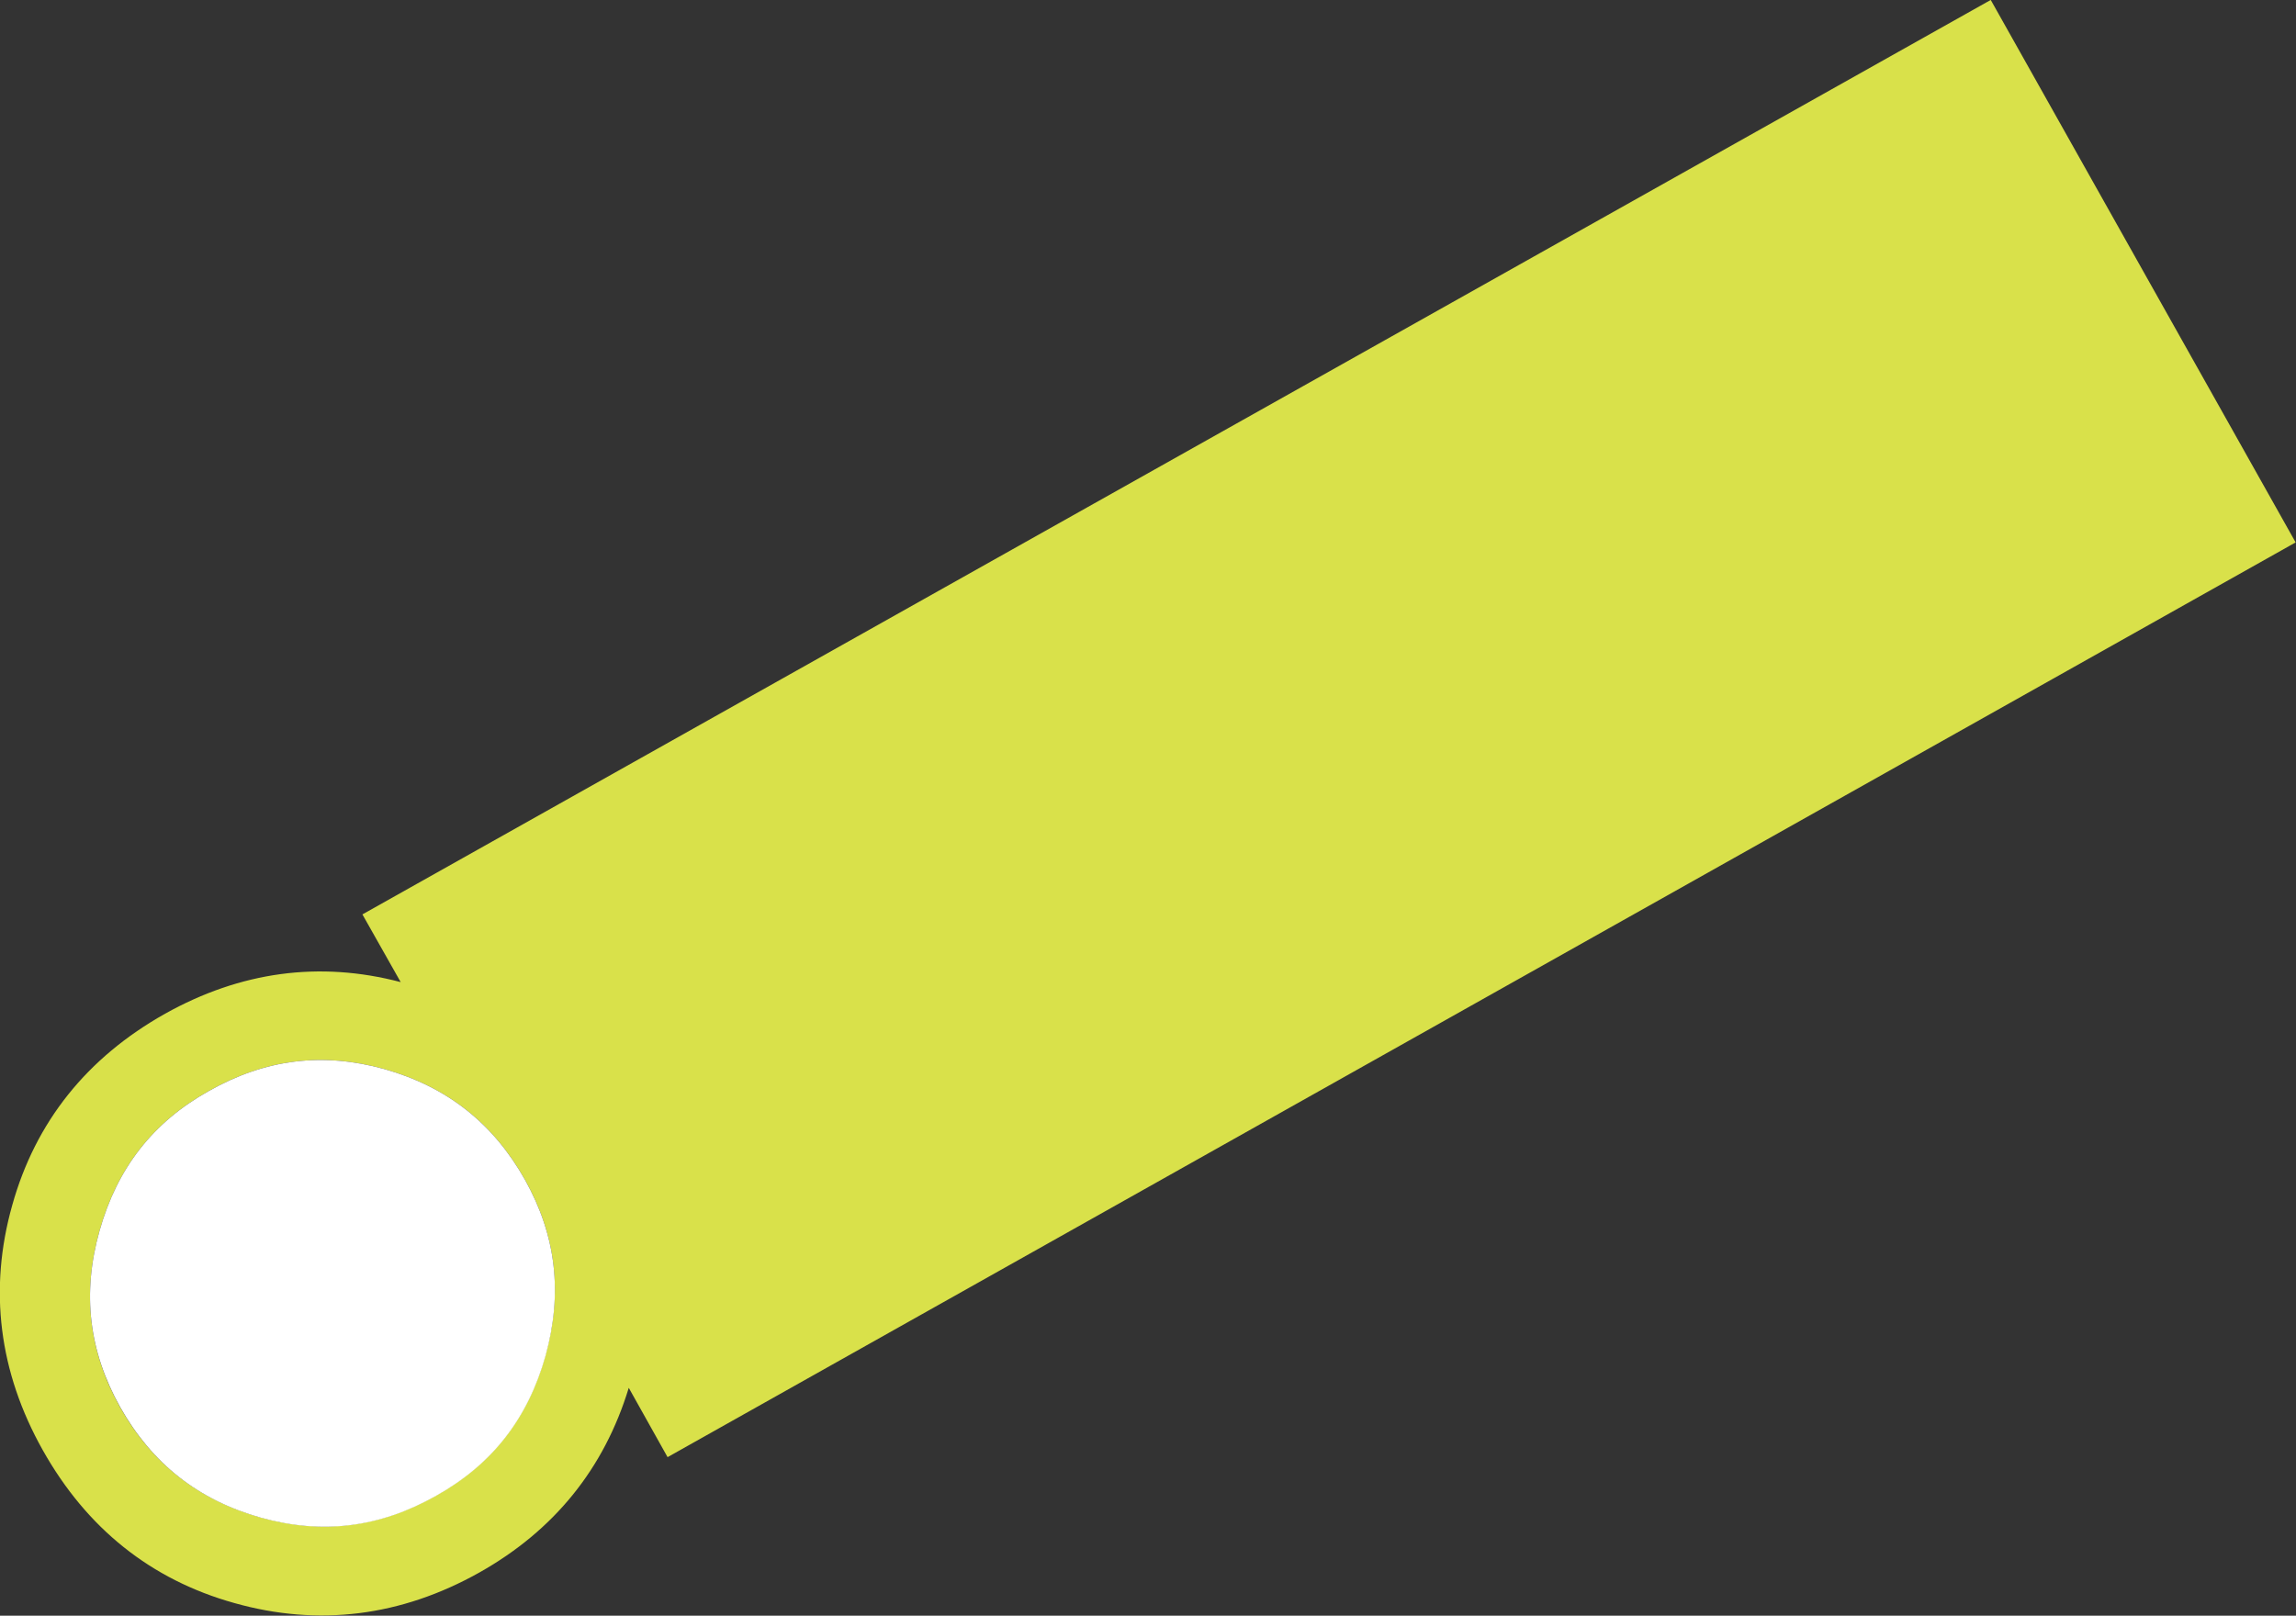
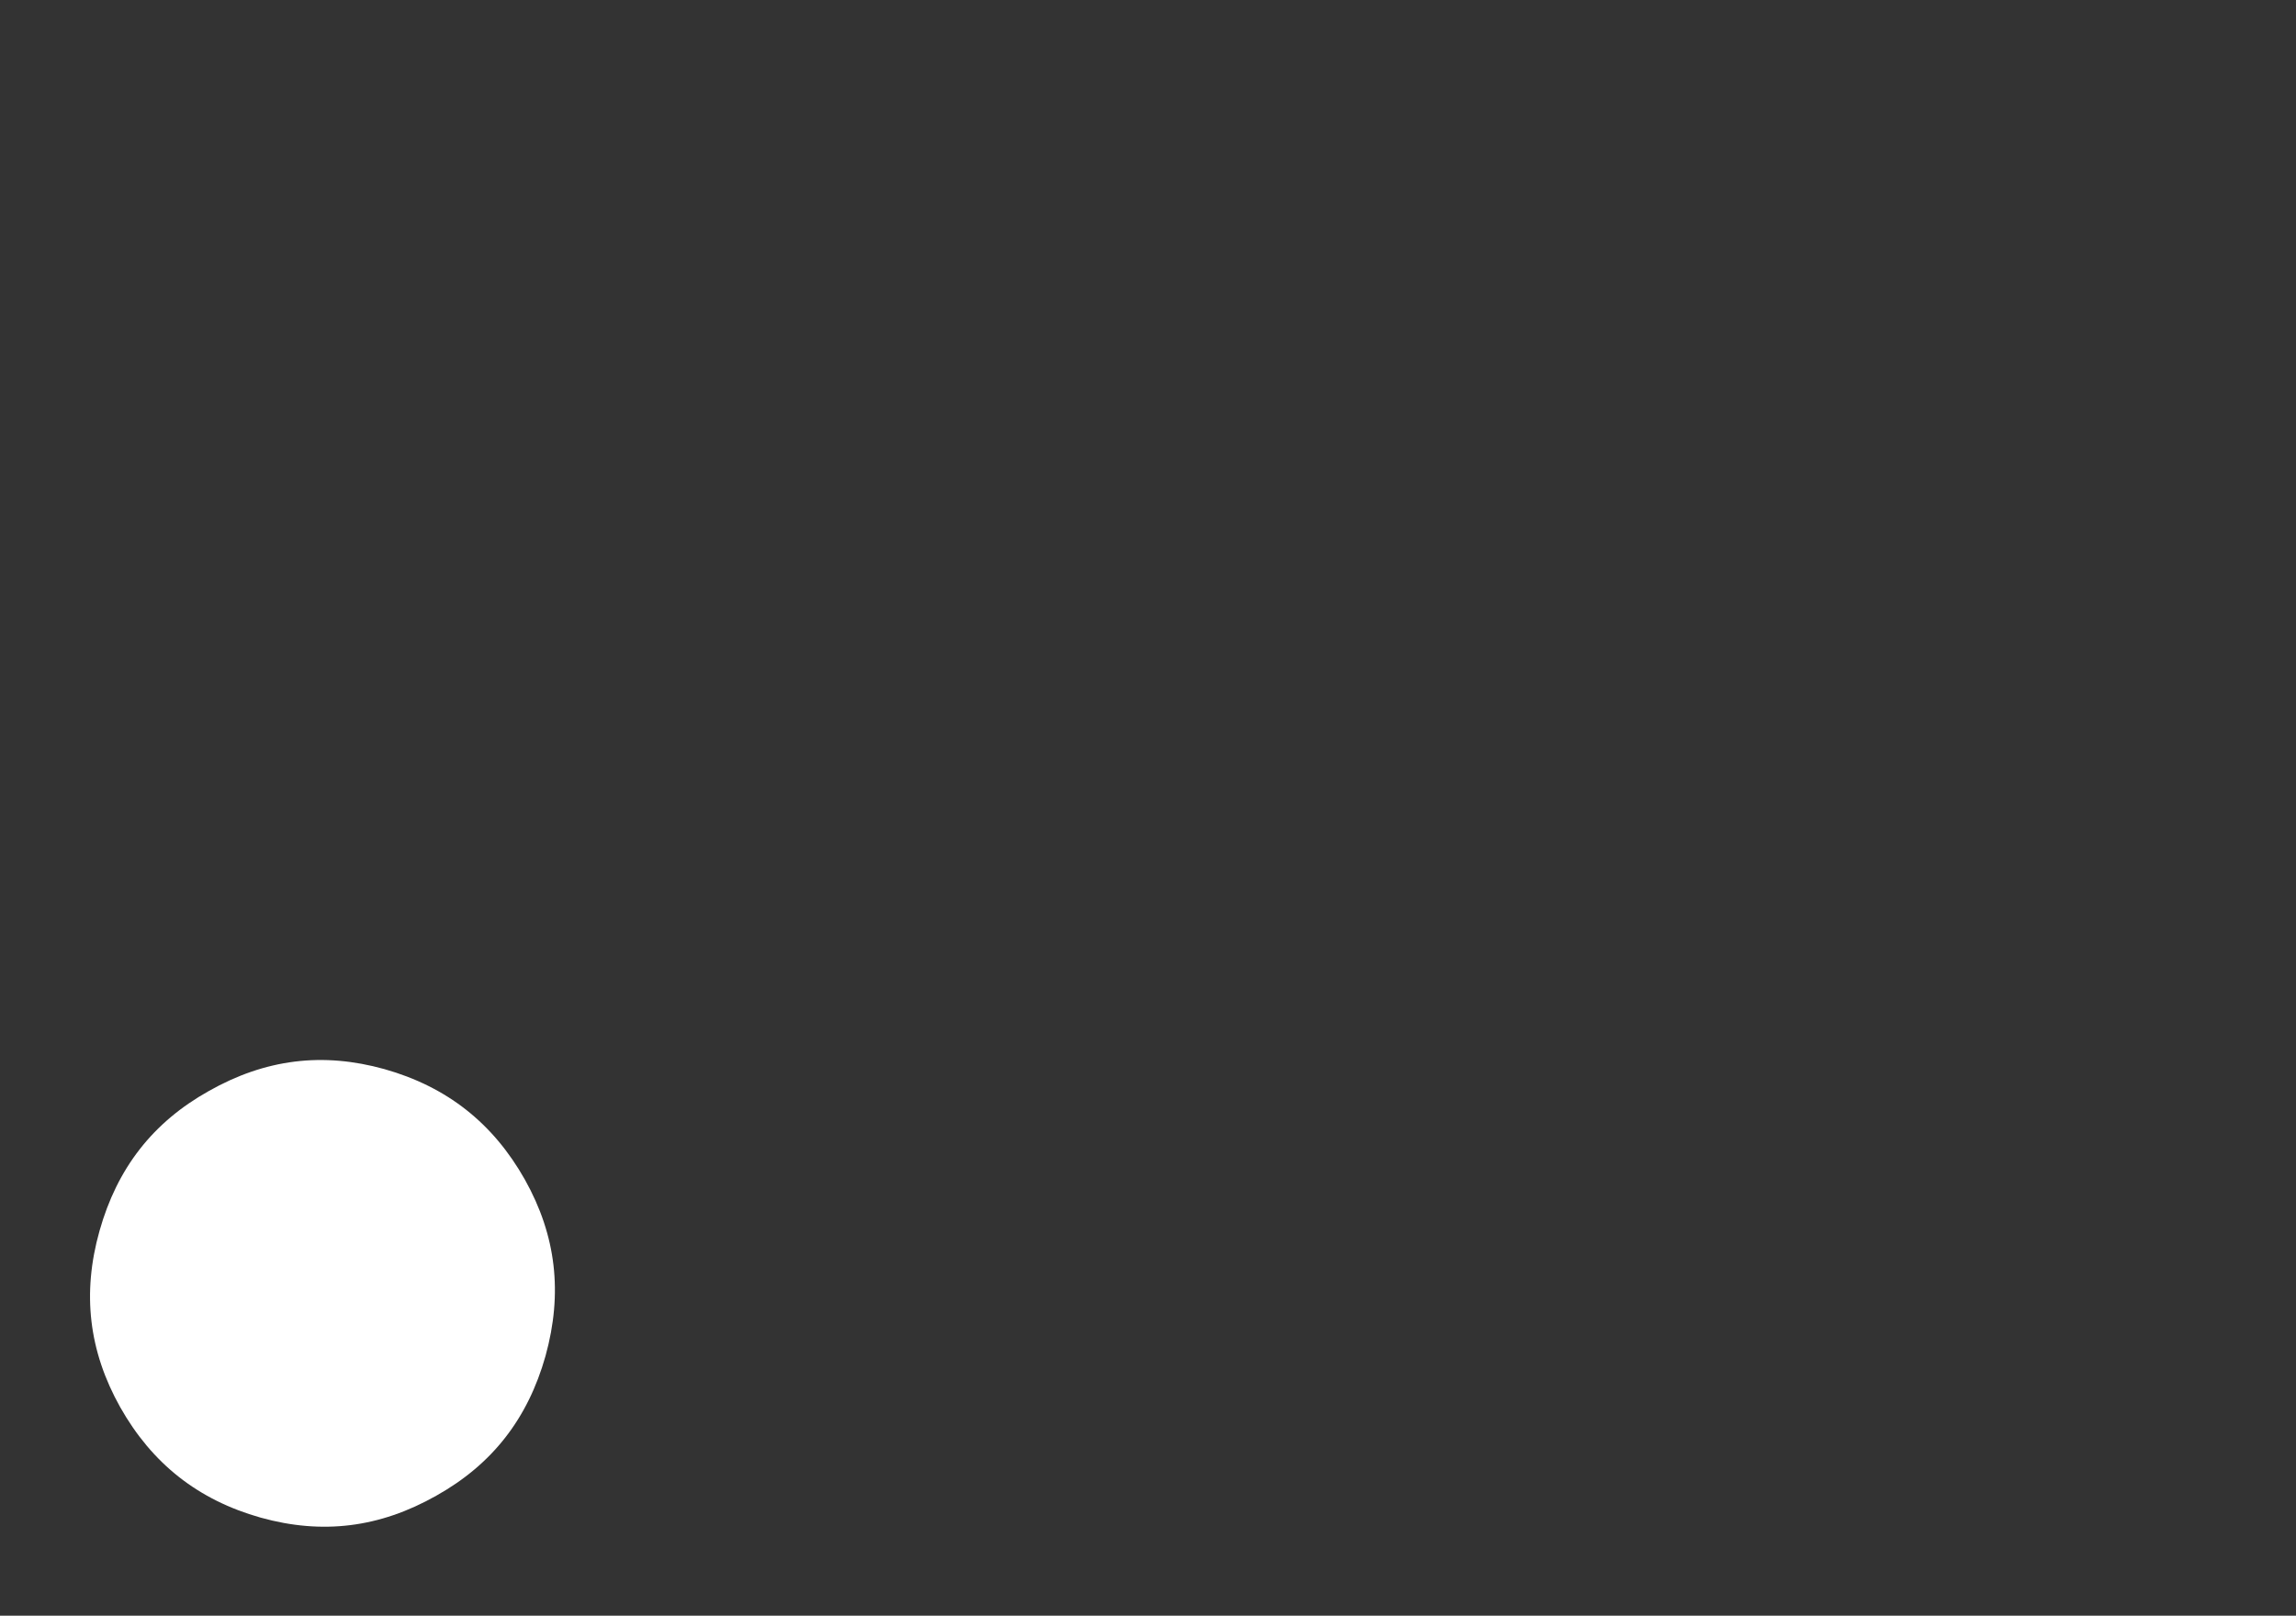
<svg xmlns="http://www.w3.org/2000/svg" version="1.1" id="レイヤー_1" x="0px" y="0px" viewBox="0 0 606.5 426.9" style="enable-background:new 0 0 606.5 426.9;" xml:space="preserve">
  <rect x="0" y="0" width="606.5" height="426.9" fill="#333333" stroke="none" />
  <style type="text/css">
	.st0{fill:#D9E14A;}
	.st1{fill:#FFFFFF;}
</style>
  <g id="グループ_5015" transform="translate(672.945 221.593) rotate(135)">
-     <path id="パス_28858" class="st0" d="M466.7,235.6l-5.7,20.2c19.7-10.5,40.6-12.7,62.4-6.6c22.8,6.4,40.2,19.9,51.5,40.1   c11.2,19.9,13.6,41.5,7.2,64.3c-6.4,22.8-19.9,40.2-40.1,51.5c-19.9,11.2-41.5,13.6-64.3,7.2c-21.9-6.2-38.7-18.9-49.9-38.1   l-5.5,19.8l-475-133.3l44.4-158.3L466.7,235.6z M441.5,314.1c-4.6,16.5-2.8,31.9,5.6,46.9l0,0c8.3,14.7,20.3,24.1,36.9,28.7   c16.3,4.6,31.5,2.7,46.5-5.7c15-8.4,24.5-20.5,29.1-36.7c4.6-16.5,2.8-31.9-5.6-46.9c-8.3-14.7-20.3-24.1-36.9-28.7   c-16.3-4.6-31.5-2.7-46.5,5.7S446.1,297.8,441.5,314.1" />
    <path id="パス_28859" class="st1" d="M441.5,314.1c-4.6,16.5-2.8,31.9,5.6,46.9l0,0c8.3,14.7,20.3,24.1,36.9,28.7   c16.3,4.6,31.5,2.7,46.5-5.7c15-8.4,24.5-20.5,29.1-36.8c4.6-16.5,2.8-31.9-5.6-46.9c-8.3-14.7-20.3-24.1-36.9-28.7   c-16.3-4.6-31.5-2.7-46.5,5.7C455.6,285.8,446.1,297.8,441.5,314.1" />
  </g>
</svg>